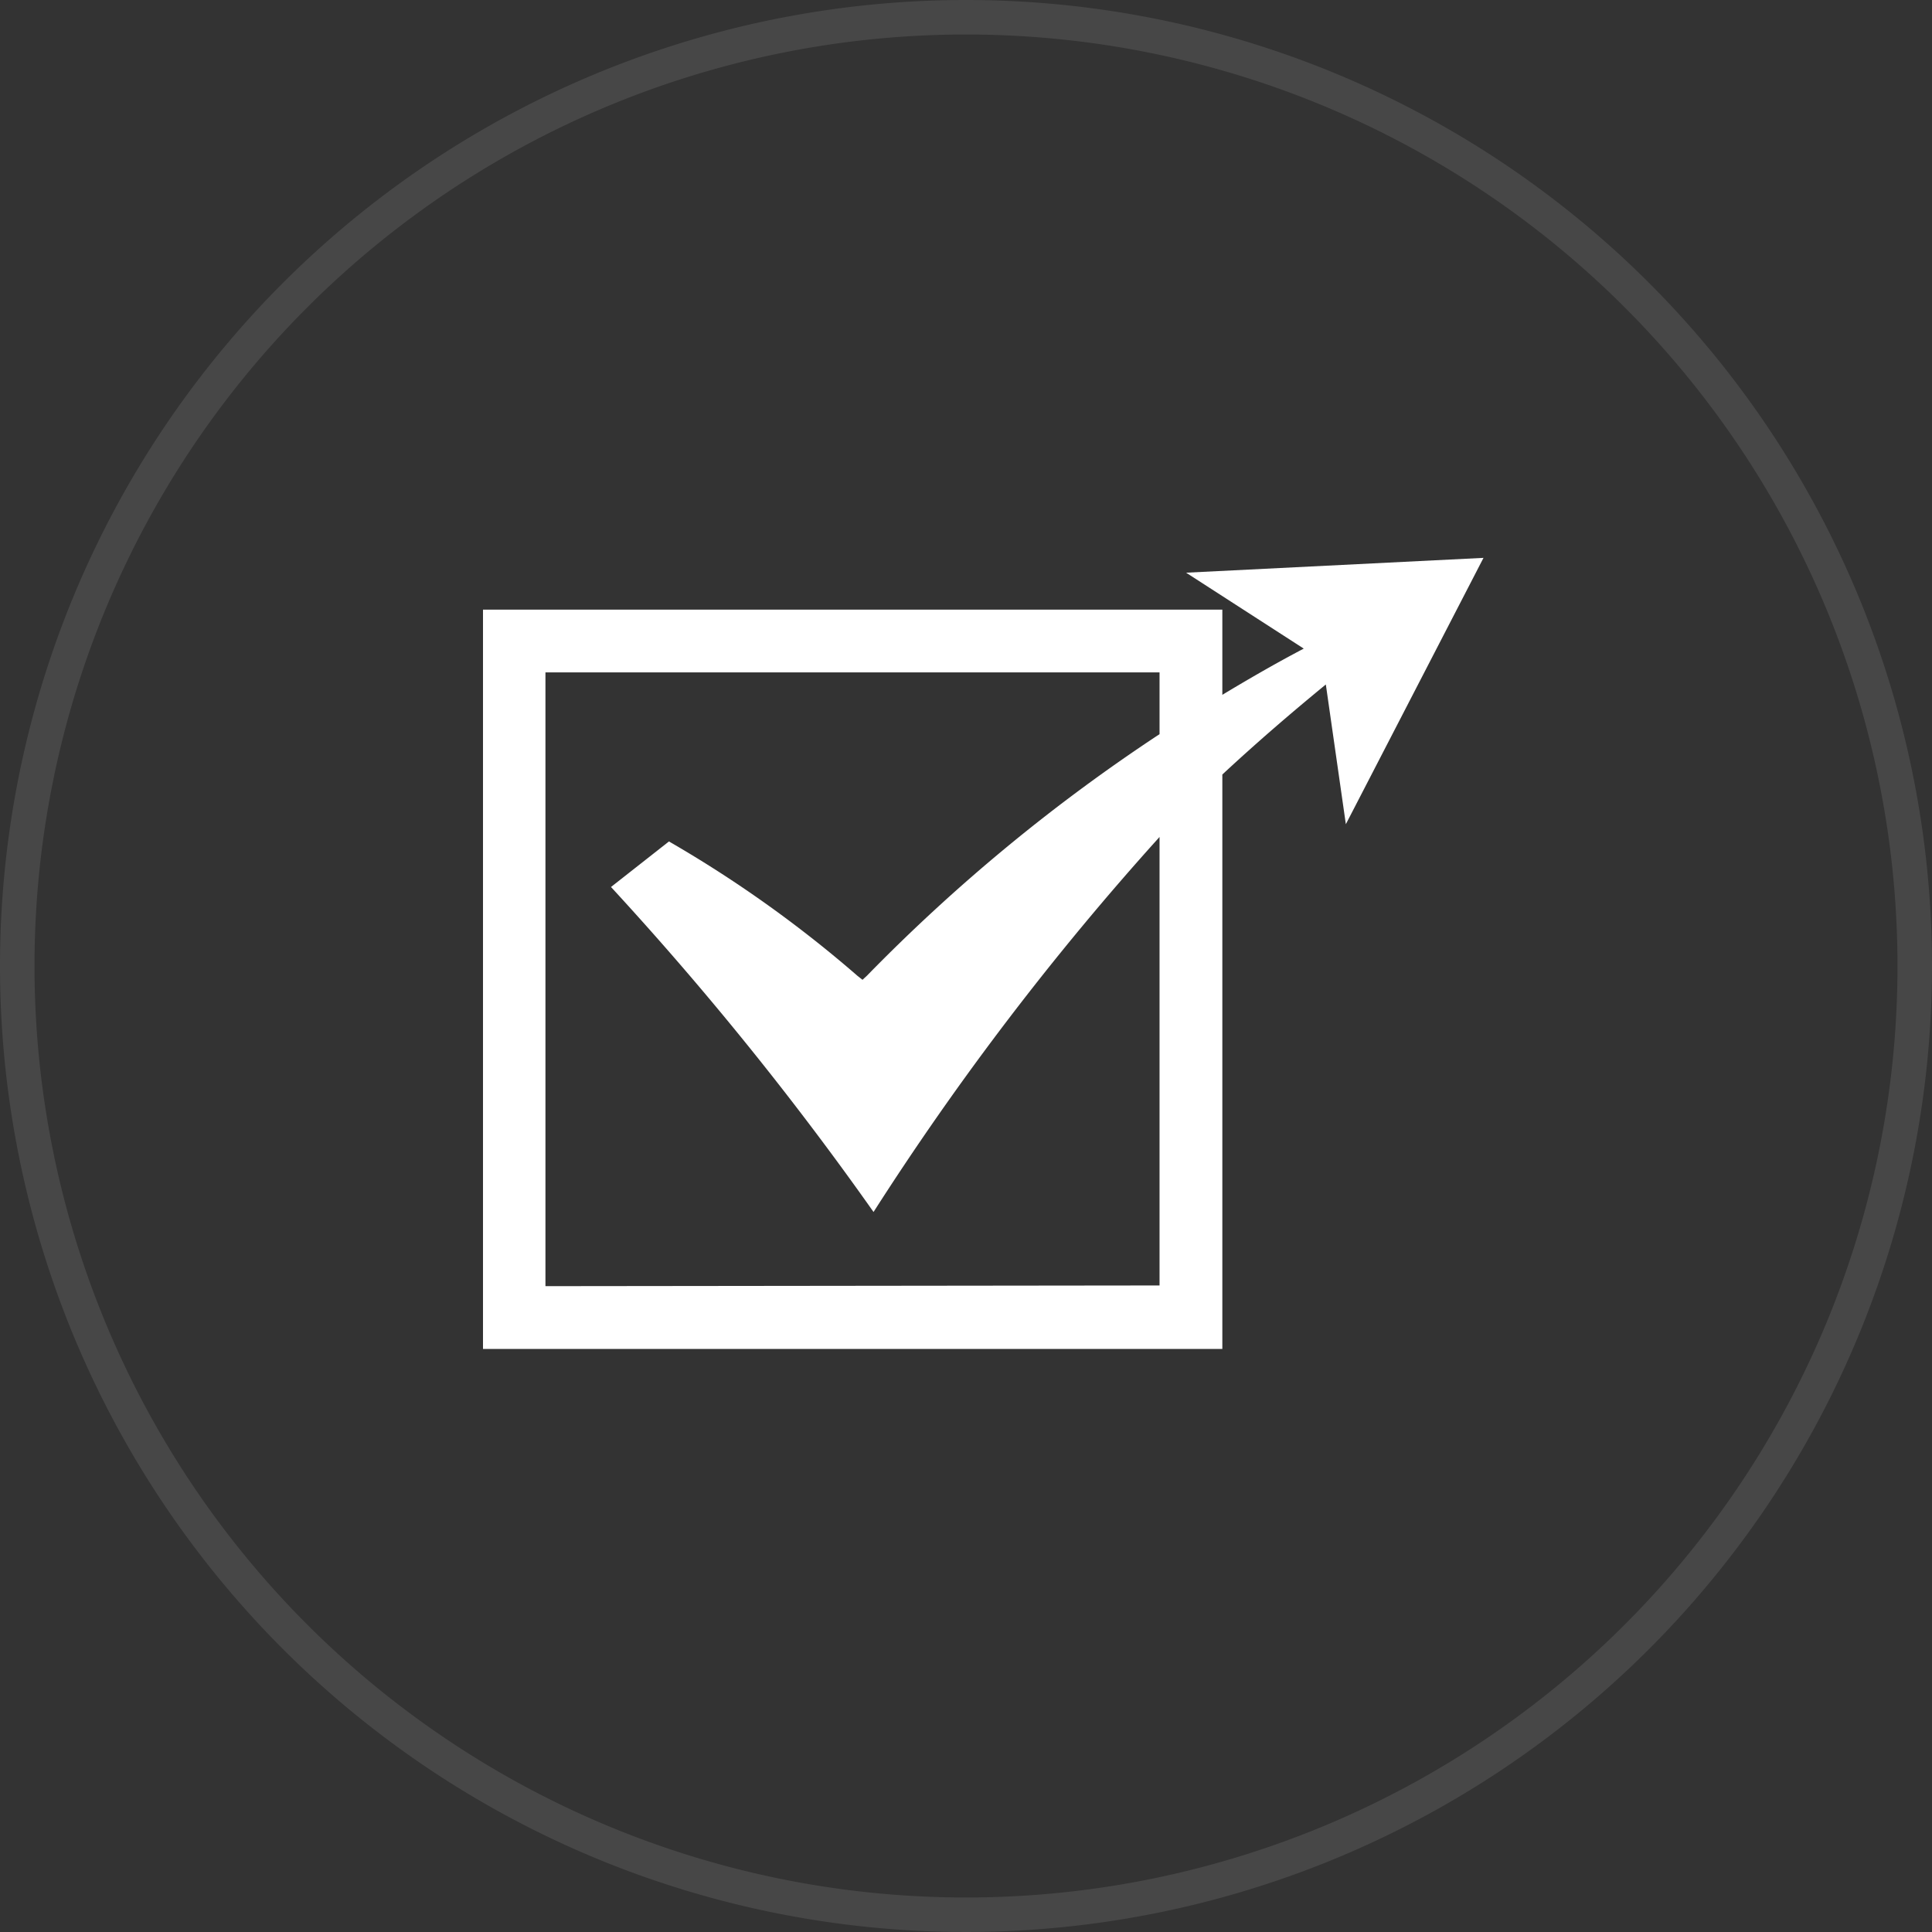
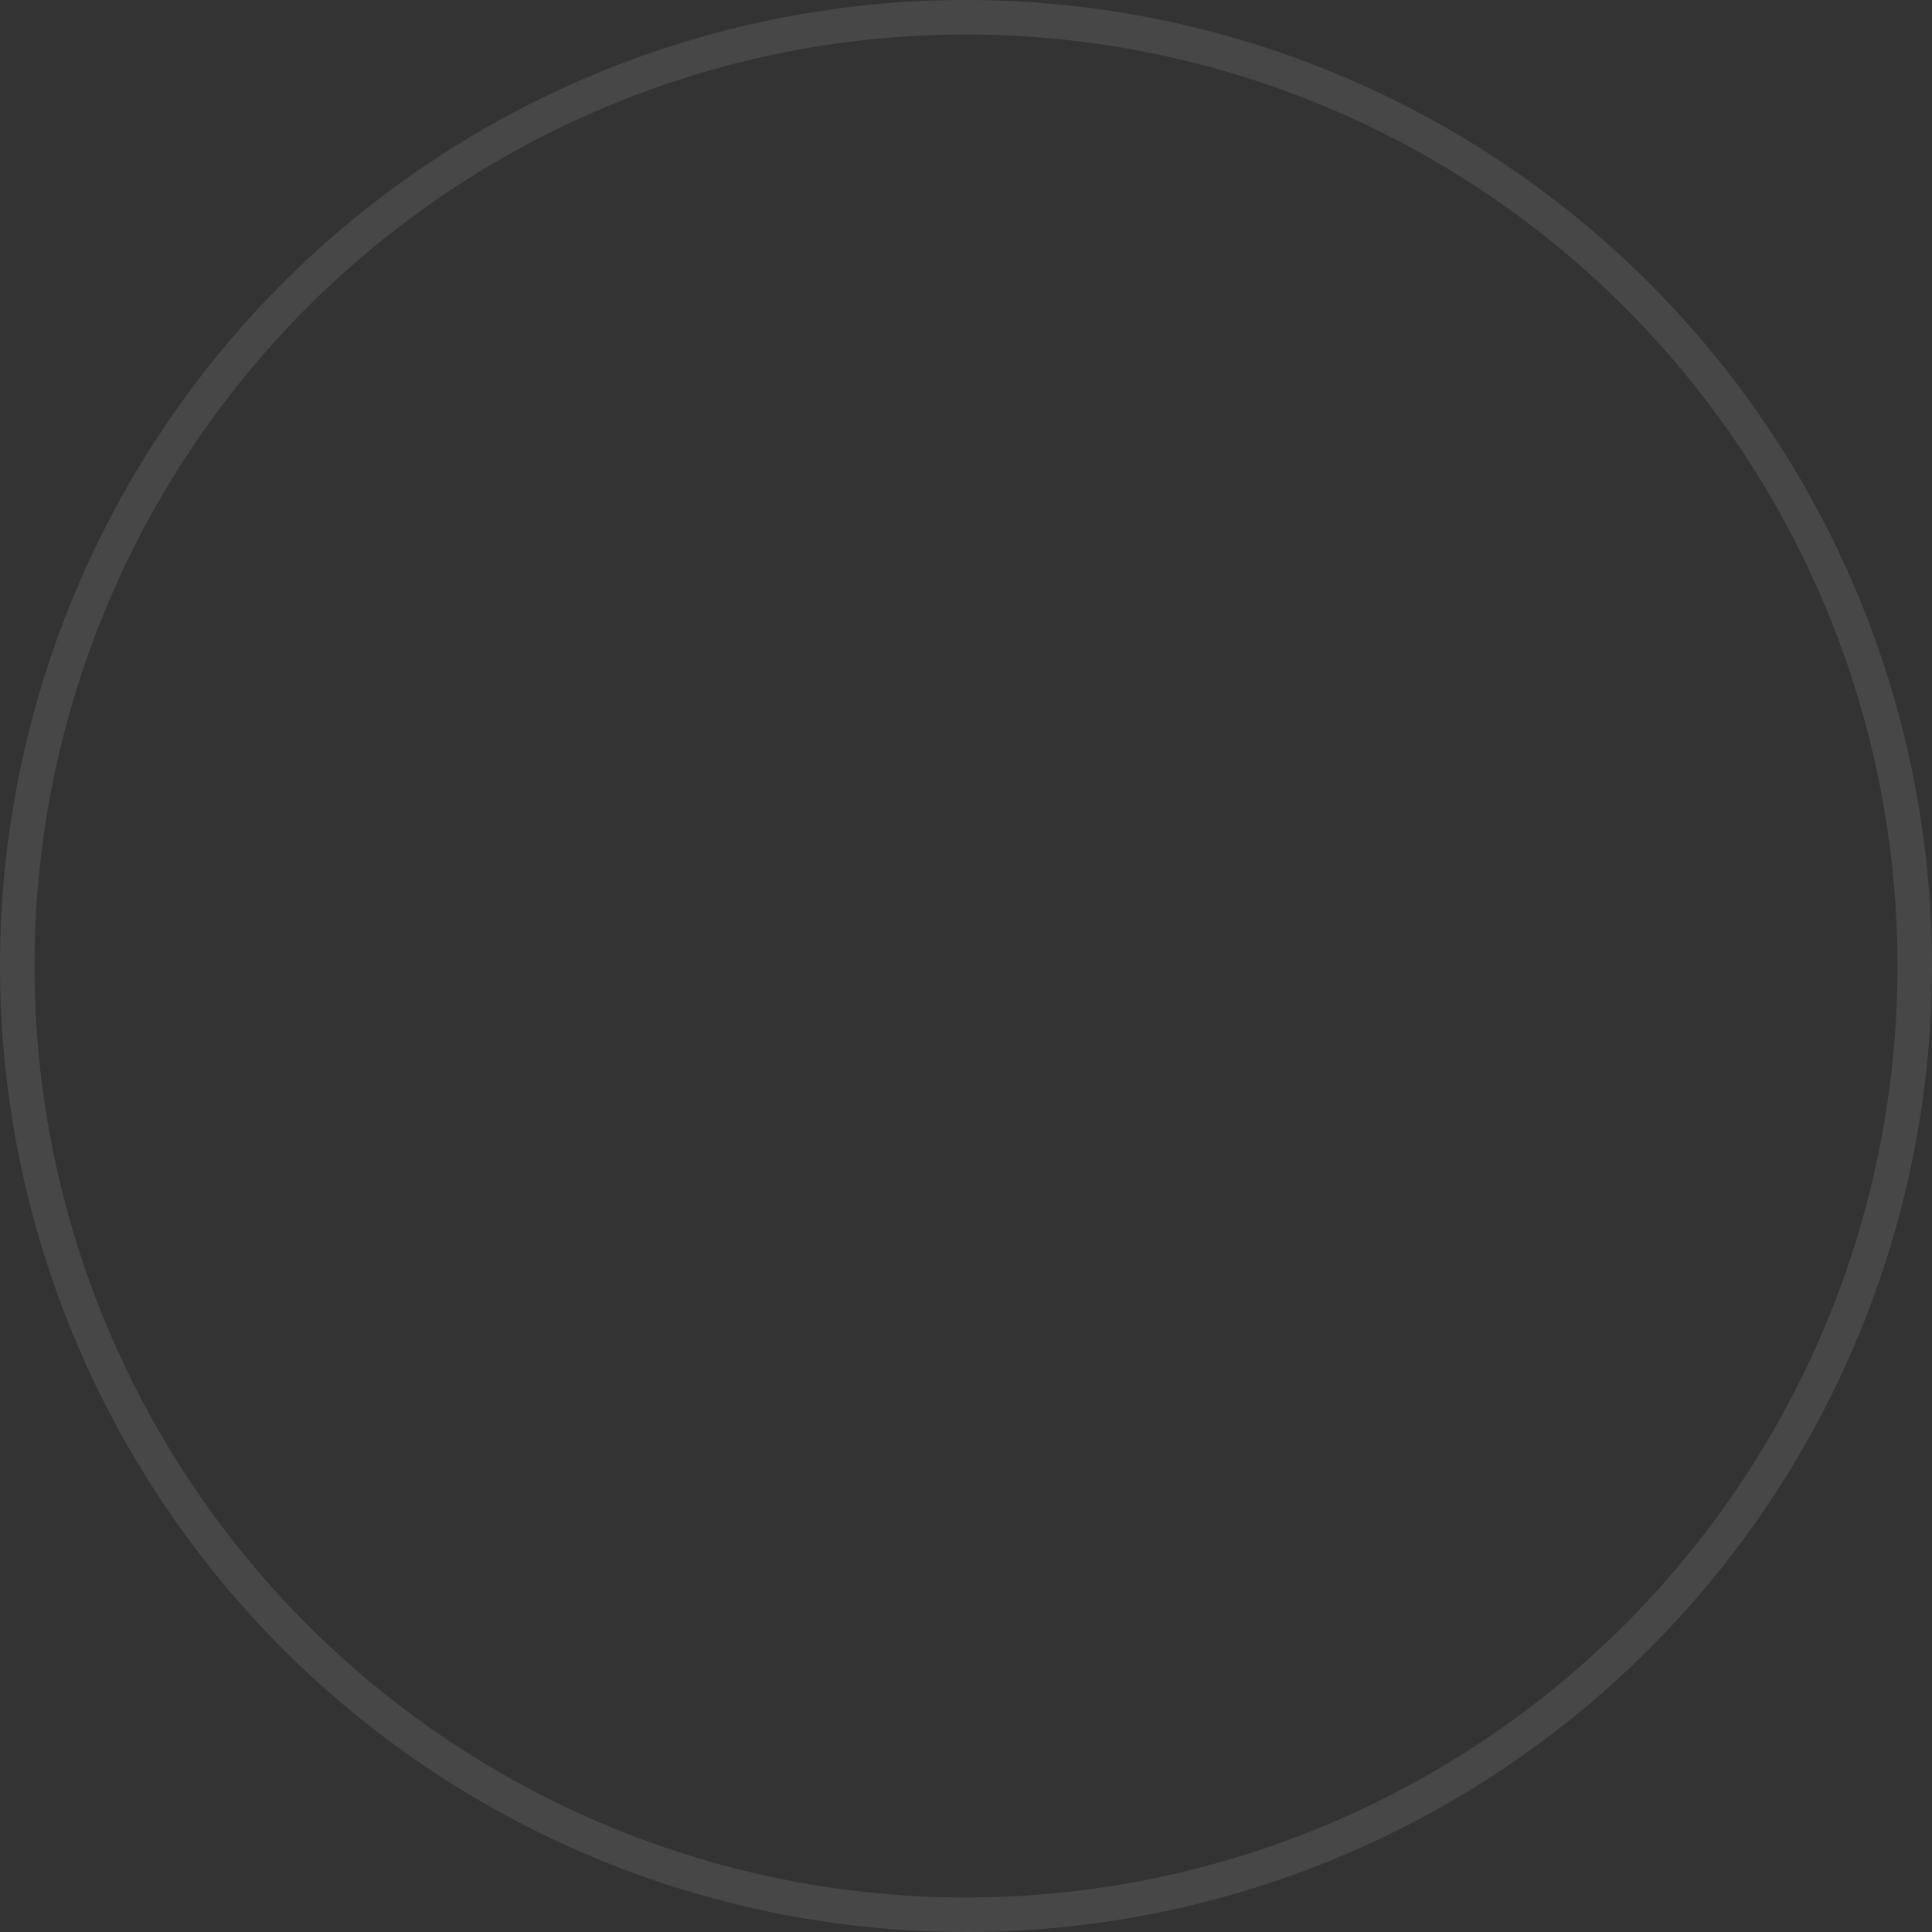
<svg xmlns="http://www.w3.org/2000/svg" id="adabc8c4-f635-4f8a-88d5-39c0a7f33d6c" data-name="レイヤー 1" viewBox="0 0 56 56">
  <rect x="0" y="0" width="56" height="56" fill="#333333" stroke="none" />
  <defs>
    <style>.bcd94596-a18b-4cad-997f-2449acea2a53{opacity:0.1;}.bdc46cdc-140a-4fb0-87df-e86d9829bc61{fill:#fff;}</style>
  </defs>
  <g class="bcd94596-a18b-4cad-997f-2449acea2a53">
    <path class="bdc46cdc-140a-4fb0-87df-e86d9829bc61" d="M28,1A27,27,0,1,1,1,28,27,27,0,0,1,28,1m0-1A28,28,0,1,0,56,28,28,28,0,0,0,28,0Z" />
  </g>
-   <path class="bdc46cdc-140a-4fb0-87df-e86d9829bc61" d="M34.38,16.6l3.41,2.2c-.8.42-1.58.87-2.36,1.34V17.67H14V39.1H35.43V22.45c1-.93,2-1.79,3-2.61l.58,4.05L43,16.17ZM15.81,37.28V19.49h17.8v1.79a51.22,51.22,0,0,0-8.48,7l-.13.12-.14-.11a35.06,35.06,0,0,0-5.47-3.9l-1.68,1.32a93,93,0,0,1,7.61,9.42,82.75,82.75,0,0,1,8.29-10.87v13Z" />
</svg>